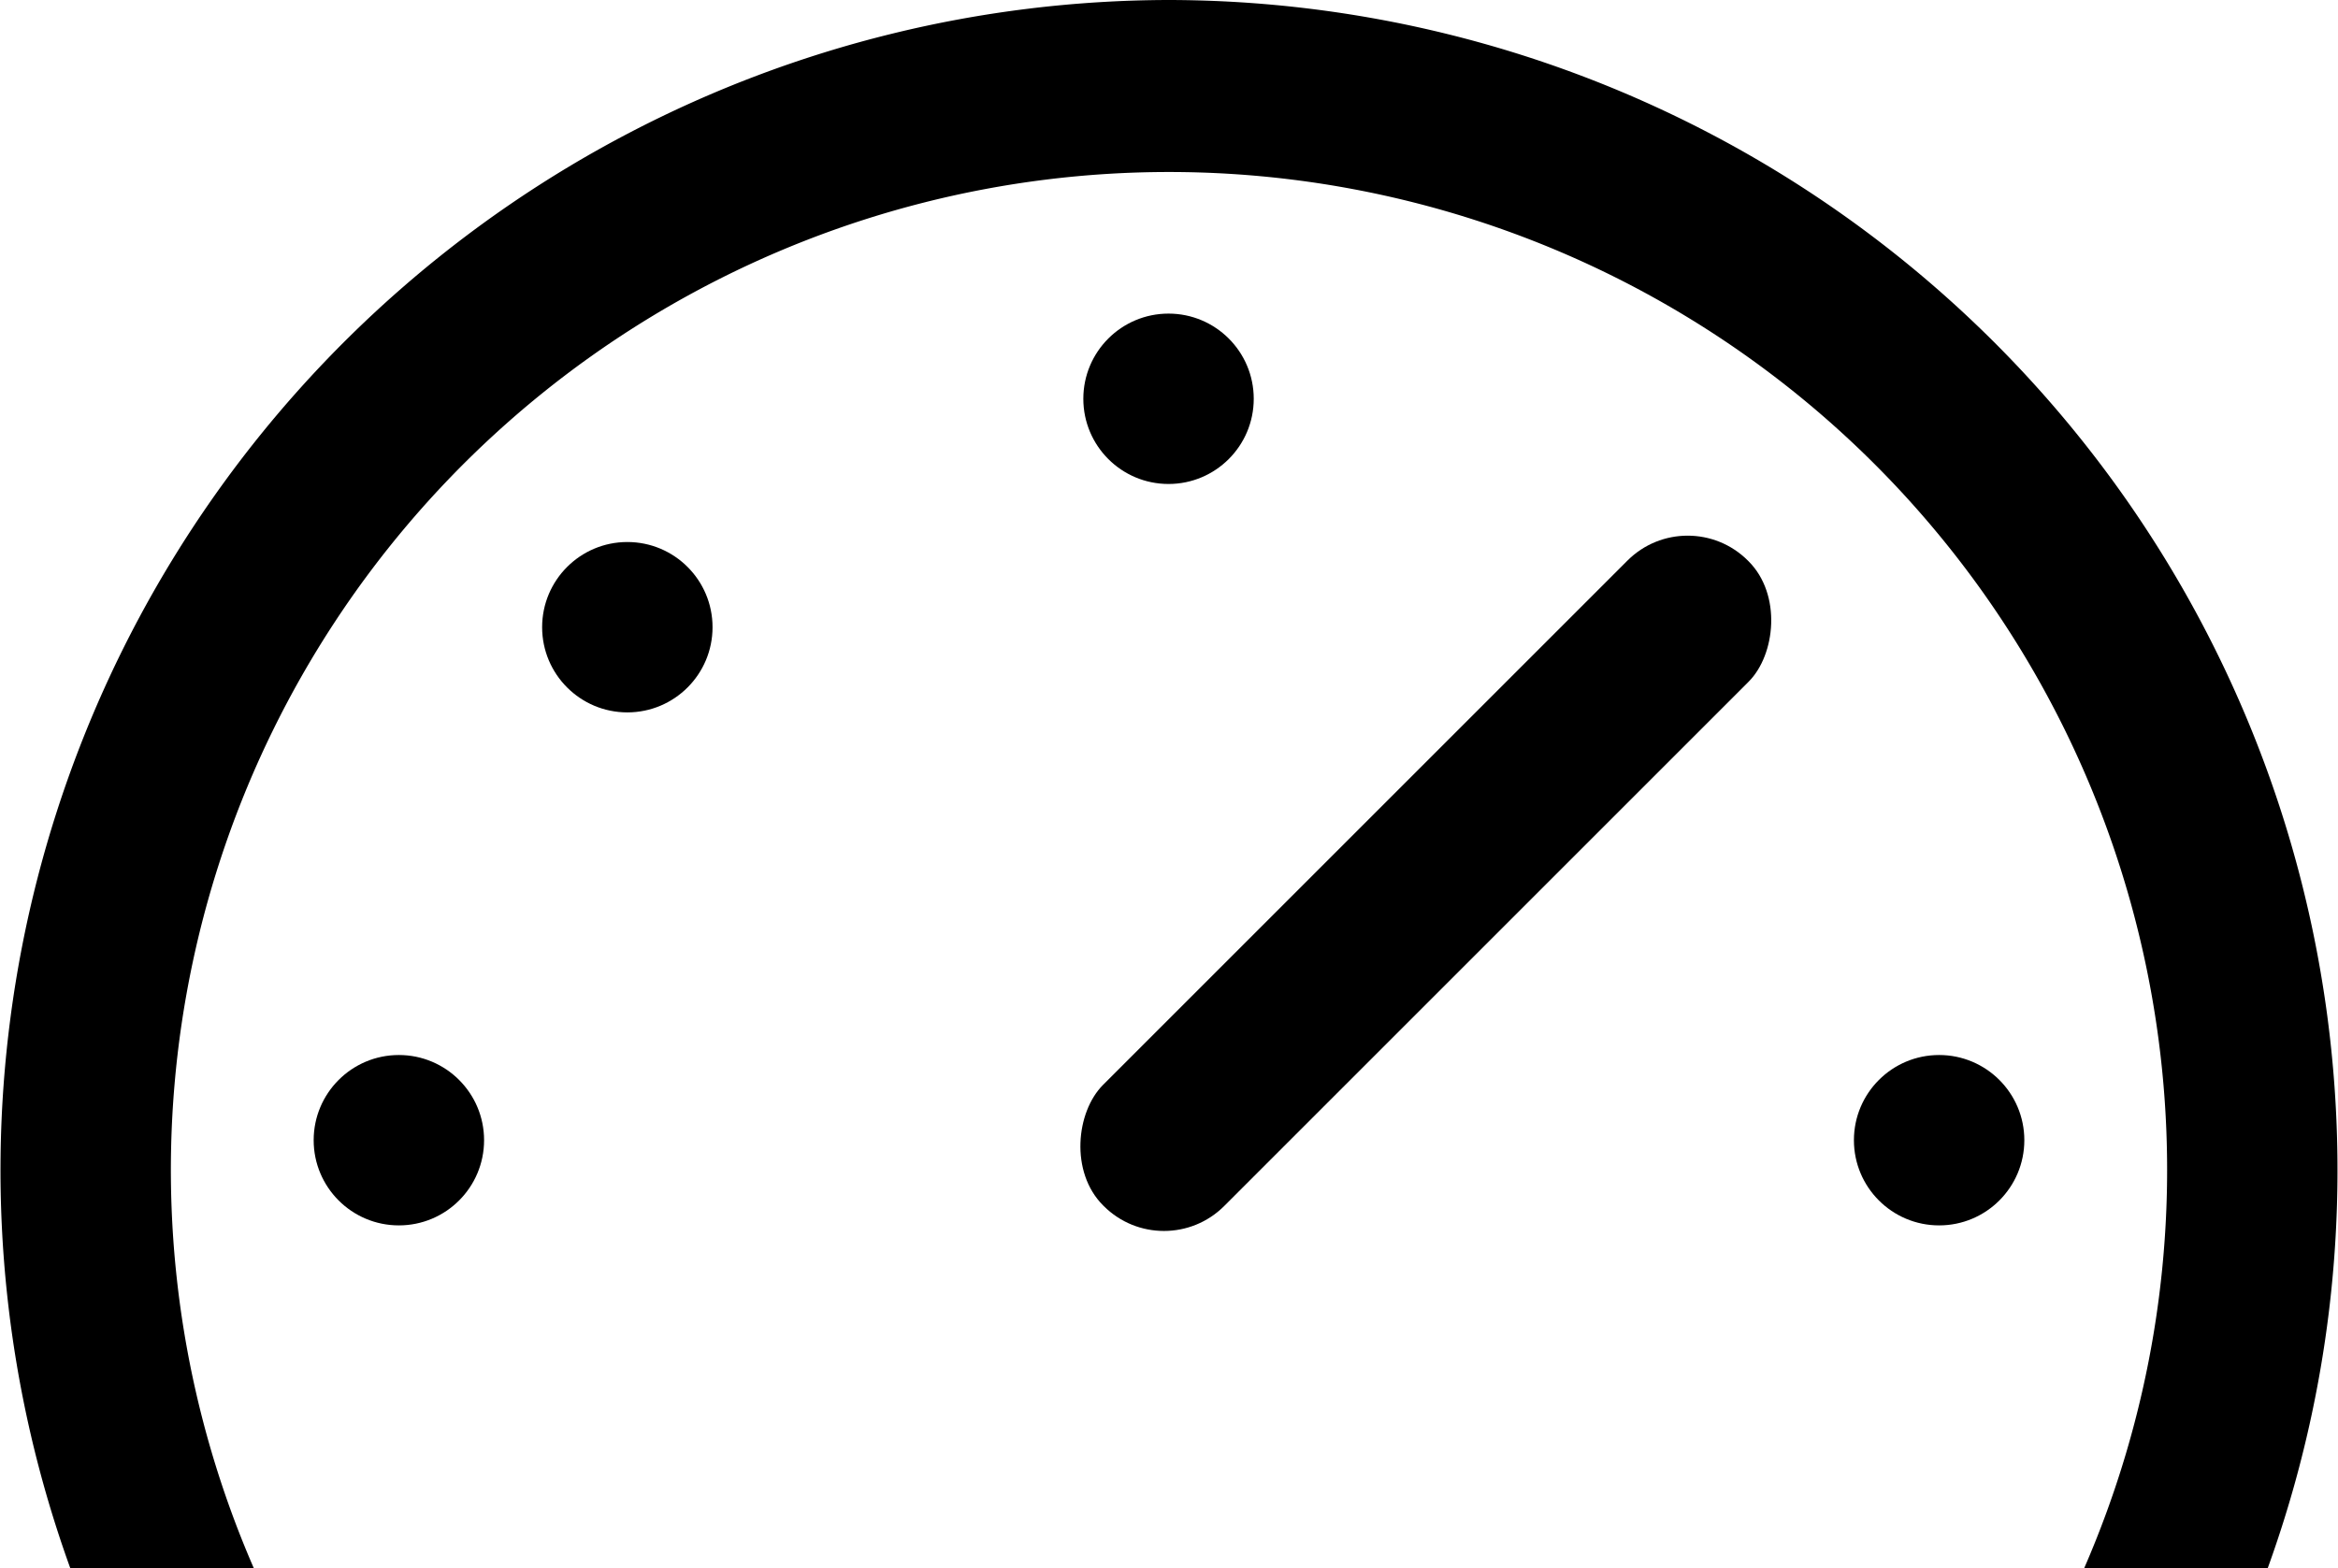
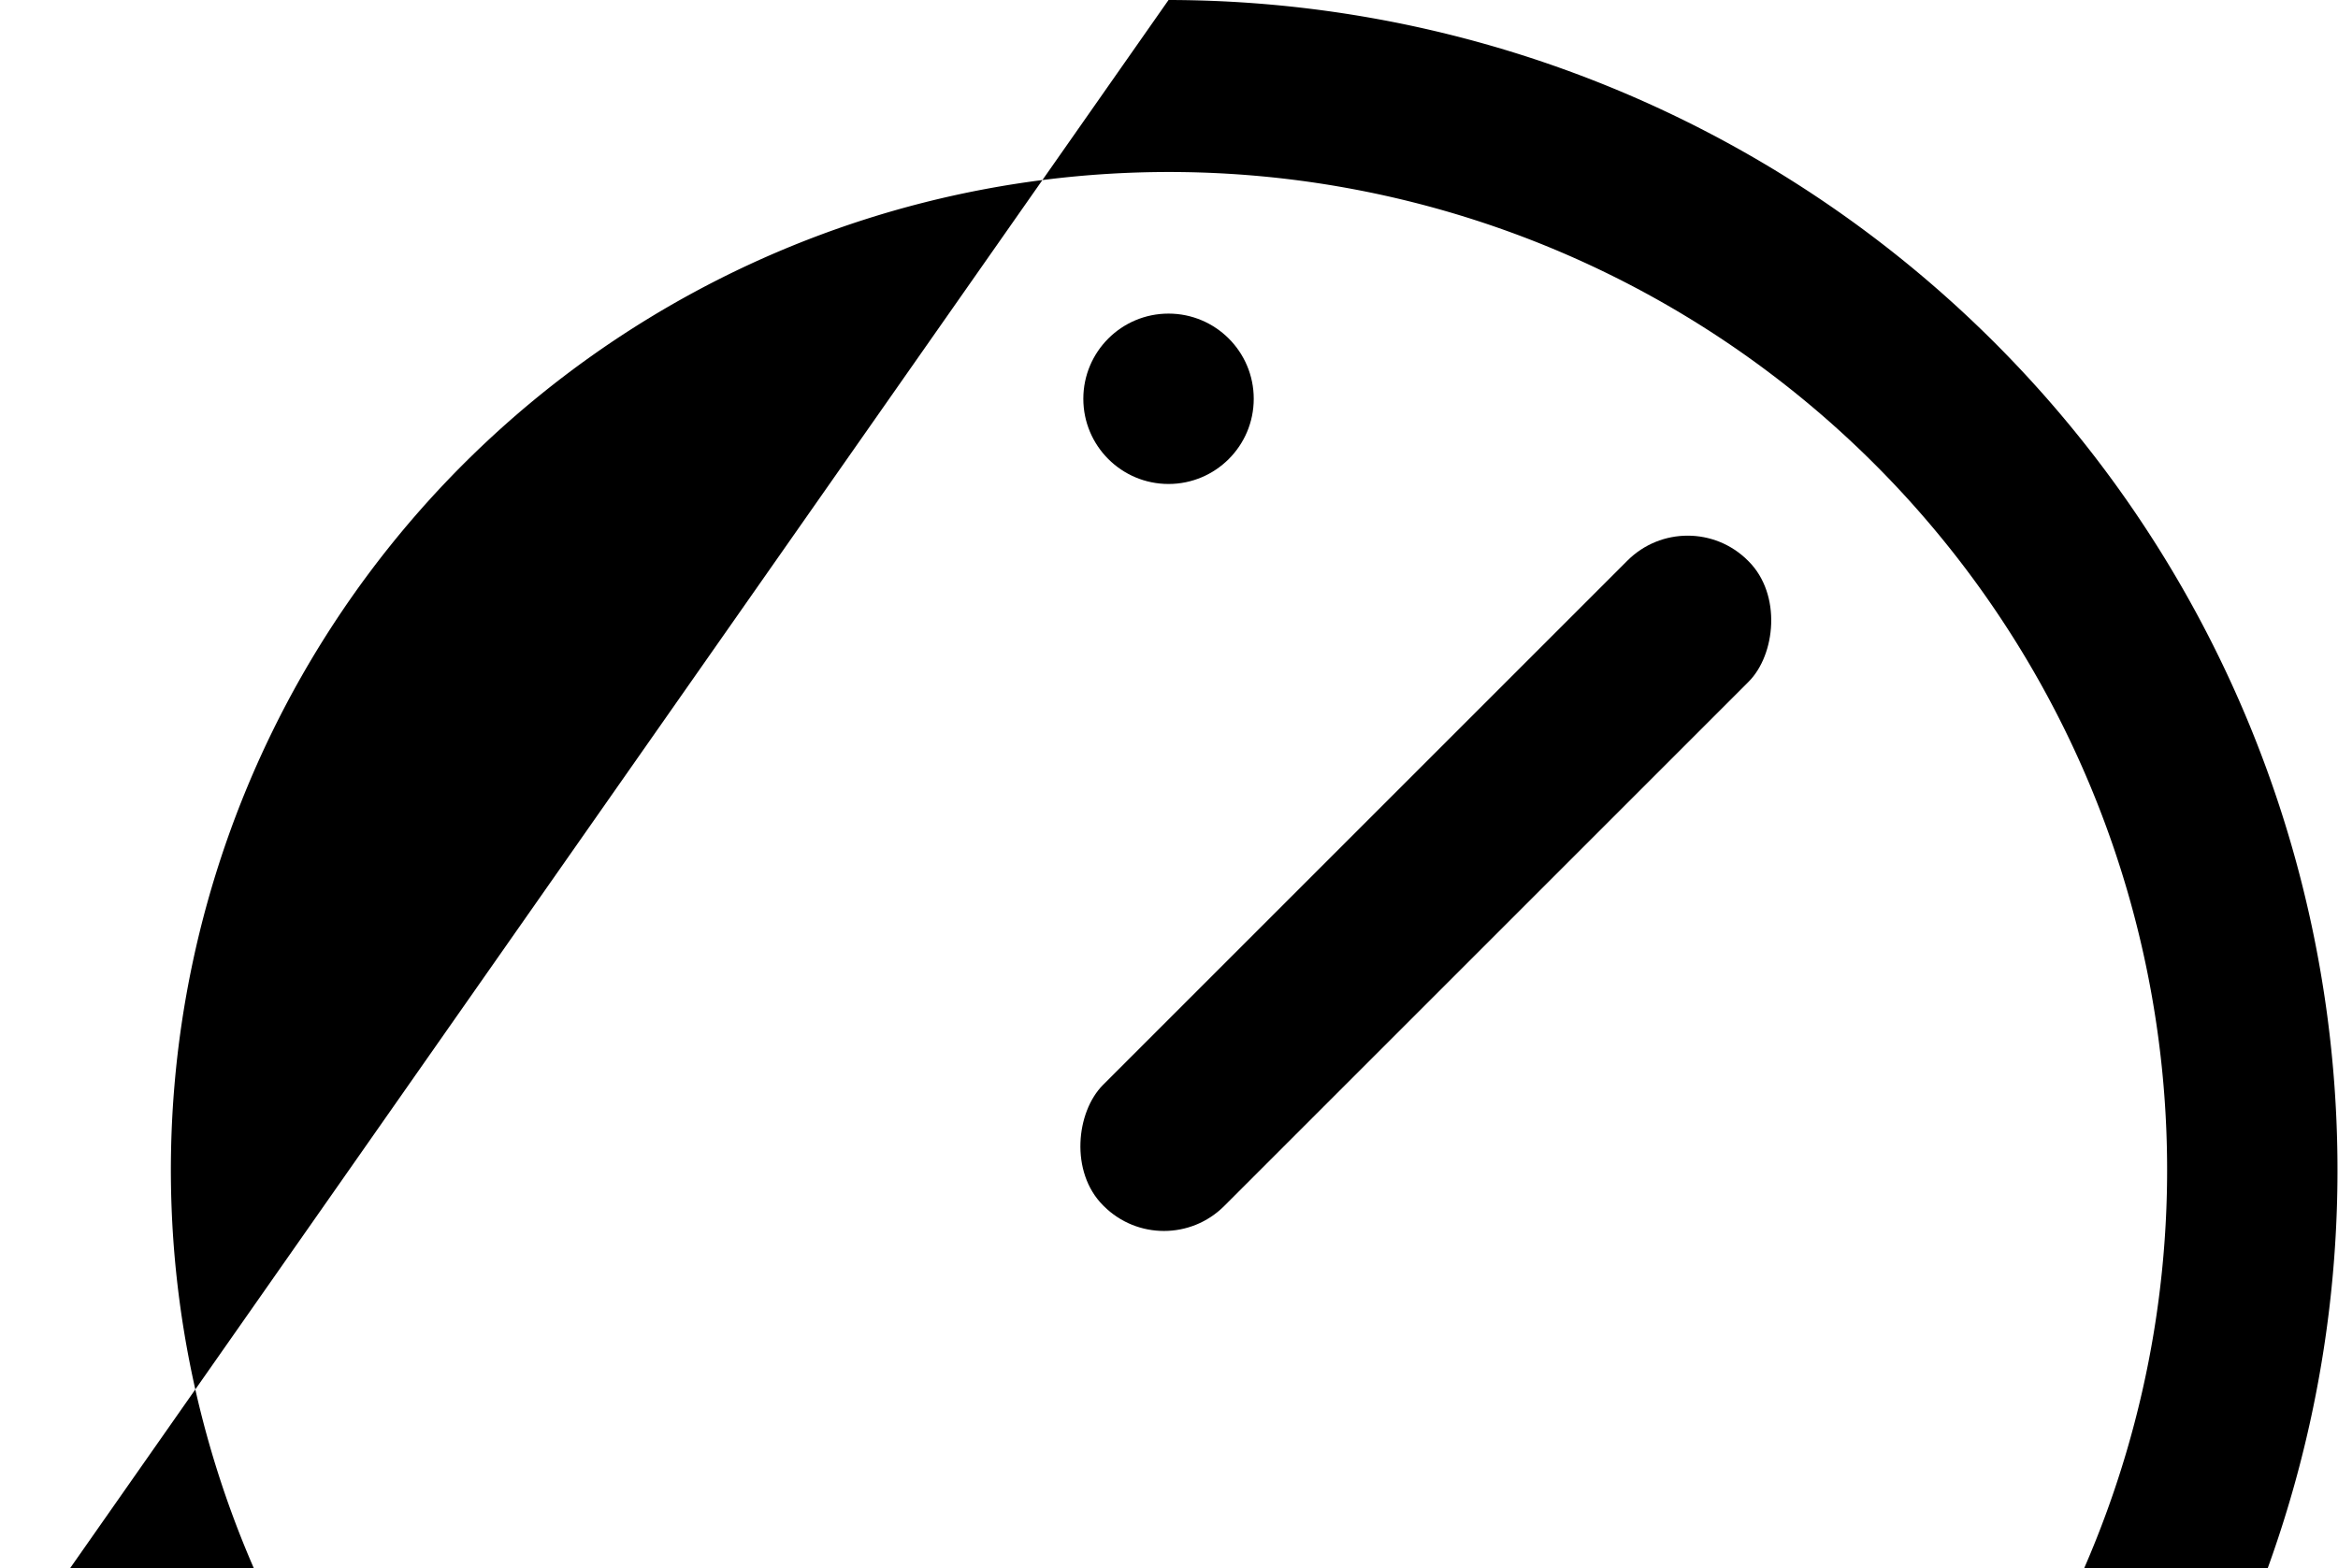
<svg xmlns="http://www.w3.org/2000/svg" width="24.97" height="16.75">
  <g>
-     <path d="M12.48 0a12.5 12.5 0 0111.74 16.75h-1.96a10.66 10.66 0 10-19.55 0H.75A12.5 12.5 0 0112.48 0z" />
+     <path d="M12.48 0a12.5 12.5 0 0111.74 16.75h-1.96a10.66 10.66 0 10-19.55 0H.75z" />
    <circle cx=".91" cy=".91" r=".91" transform="translate(11.57 3.35)" />
-     <circle data-name="Oval" cx=".91" cy=".91" r=".91" transform="translate(5.79 5.79)" />
    <rect width="1.83" height="9.74" rx=".91" transform="rotate(45 2.56 24.43)" />
-     <circle data-name="Oval" cx=".91" cy=".91" r=".91" transform="translate(3.35 11.27)" />
-     <circle data-name="Oval" cx=".91" cy=".91" r=".91" transform="translate(19.8 11.27)" />
  </g>
</svg>